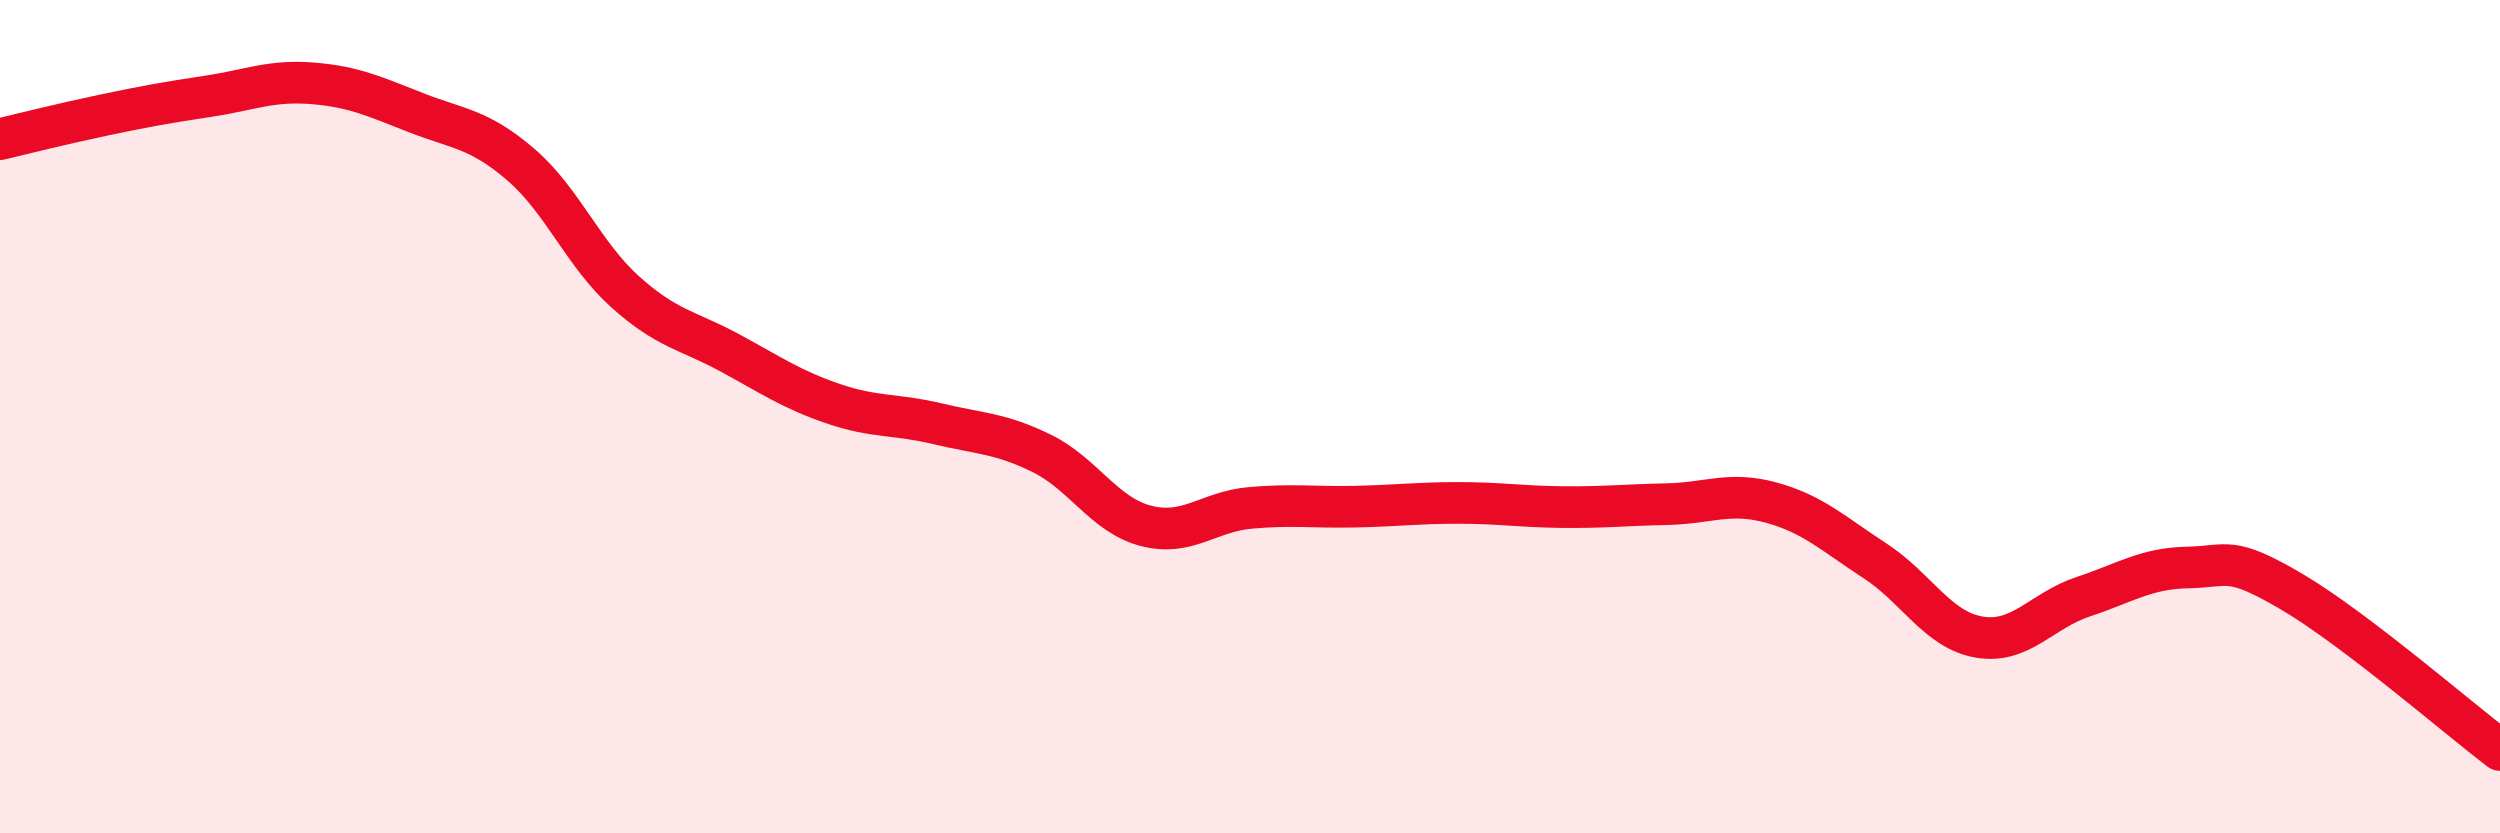
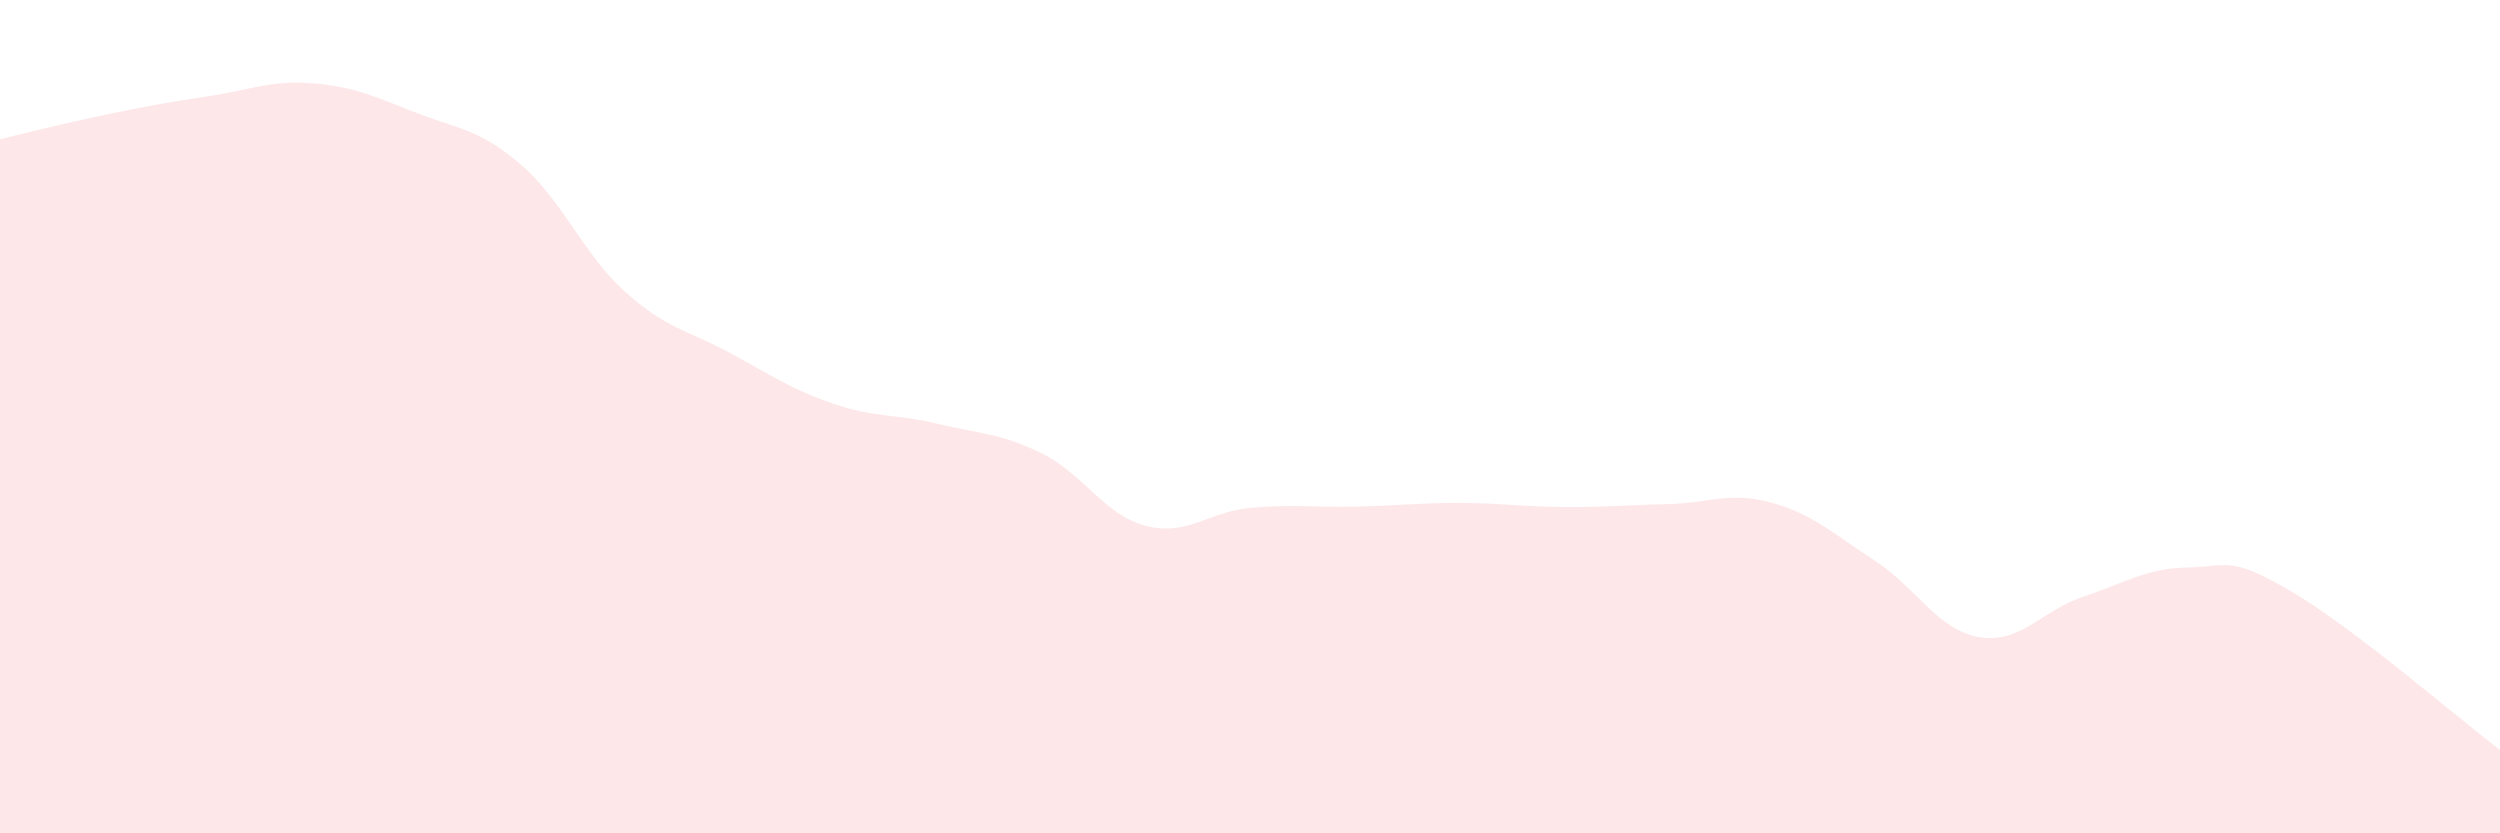
<svg xmlns="http://www.w3.org/2000/svg" width="60" height="20" viewBox="0 0 60 20">
  <path d="M 0,3.34 C 0.5,3.22 1.5,2.97 2.5,2.76 C 3.5,2.55 4,2.46 5,2.31 C 6,2.16 6.5,1.92 7.5,2 C 8.5,2.08 9,2.32 10,2.71 C 11,3.1 11.5,3.09 12.5,3.95 C 13.5,4.81 14,6.1 15,7 C 16,7.9 16.5,7.92 17.5,8.46 C 18.5,9 19,9.35 20,9.69 C 21,10.03 21.5,9.93 22.5,10.17 C 23.5,10.41 24,10.39 25,10.88 C 26,11.37 26.5,12.36 27.5,12.62 C 28.5,12.88 29,12.28 30,12.19 C 31,12.1 31.5,12.18 32.5,12.16 C 33.5,12.14 34,12.07 35,12.07 C 36,12.07 36.5,12.16 37.5,12.17 C 38.5,12.18 39,12.12 40,12.1 C 41,12.08 41.5,11.79 42.5,12.06 C 43.5,12.33 44,12.81 45,13.46 C 46,14.11 46.5,15.12 47.5,15.29 C 48.5,15.46 49,14.65 50,14.32 C 51,13.99 51.5,13.64 52.5,13.62 C 53.5,13.6 53.5,13.32 55,14.2 C 56.5,15.08 59,17.24 60,18L60 20L0 20Z" fill="#EB0A25" opacity="0.1" stroke-linecap="round" stroke-linejoin="round" />
-   <path d="M 0,3.34 C 0.5,3.22 1.5,2.97 2.5,2.76 C 3.5,2.55 4,2.46 5,2.31 C 6,2.16 6.5,1.92 7.5,2 C 8.5,2.08 9,2.32 10,2.71 C 11,3.1 11.5,3.09 12.5,3.95 C 13.5,4.81 14,6.1 15,7 C 16,7.9 16.5,7.92 17.5,8.46 C 18.5,9 19,9.35 20,9.69 C 21,10.03 21.5,9.93 22.5,10.17 C 23.5,10.41 24,10.39 25,10.88 C 26,11.37 26.5,12.36 27.5,12.62 C 28.5,12.88 29,12.28 30,12.19 C 31,12.1 31.5,12.18 32.5,12.16 C 33.5,12.14 34,12.07 35,12.07 C 36,12.07 36.5,12.16 37.5,12.17 C 38.5,12.18 39,12.12 40,12.1 C 41,12.08 41.5,11.79 42.5,12.06 C 43.5,12.33 44,12.81 45,13.46 C 46,14.11 46.5,15.12 47.5,15.29 C 48.5,15.46 49,14.65 50,14.32 C 51,13.99 51.5,13.64 52.5,13.62 C 53.5,13.6 53.5,13.32 55,14.2 C 56.5,15.08 59,17.24 60,18" stroke="#EB0A25" stroke-width="1" fill="none" stroke-linecap="round" stroke-linejoin="round" />
</svg>